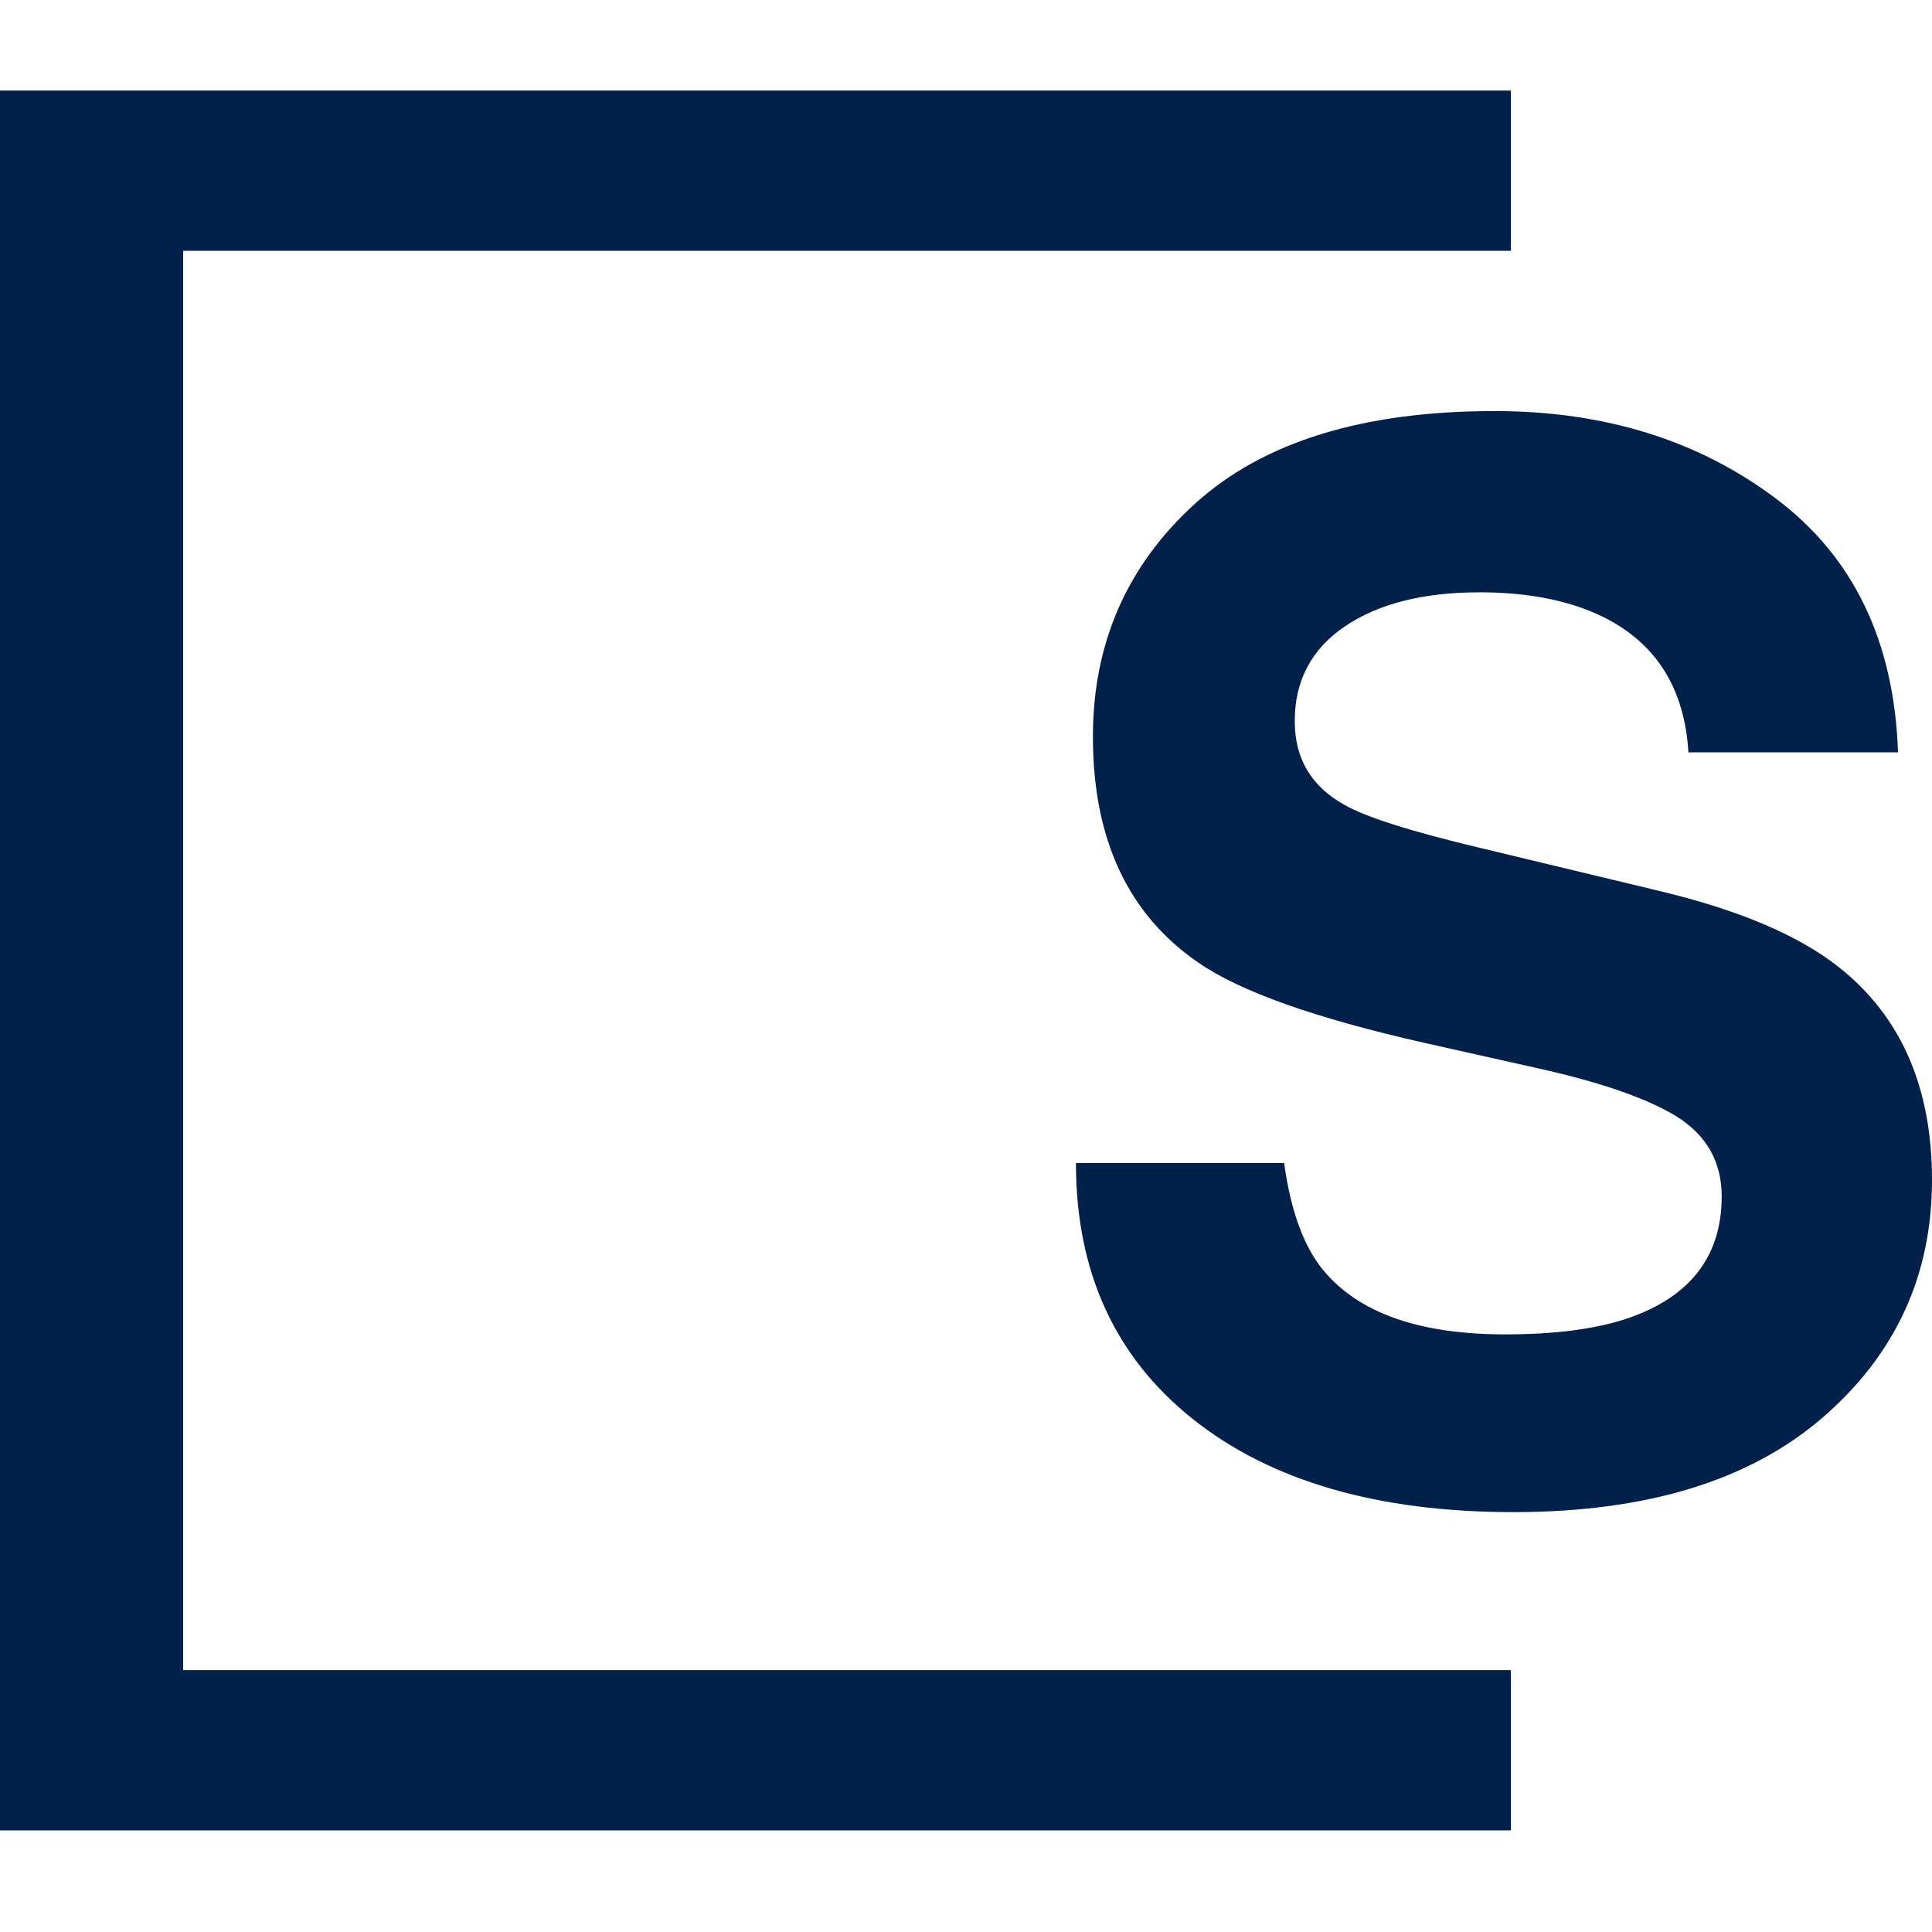
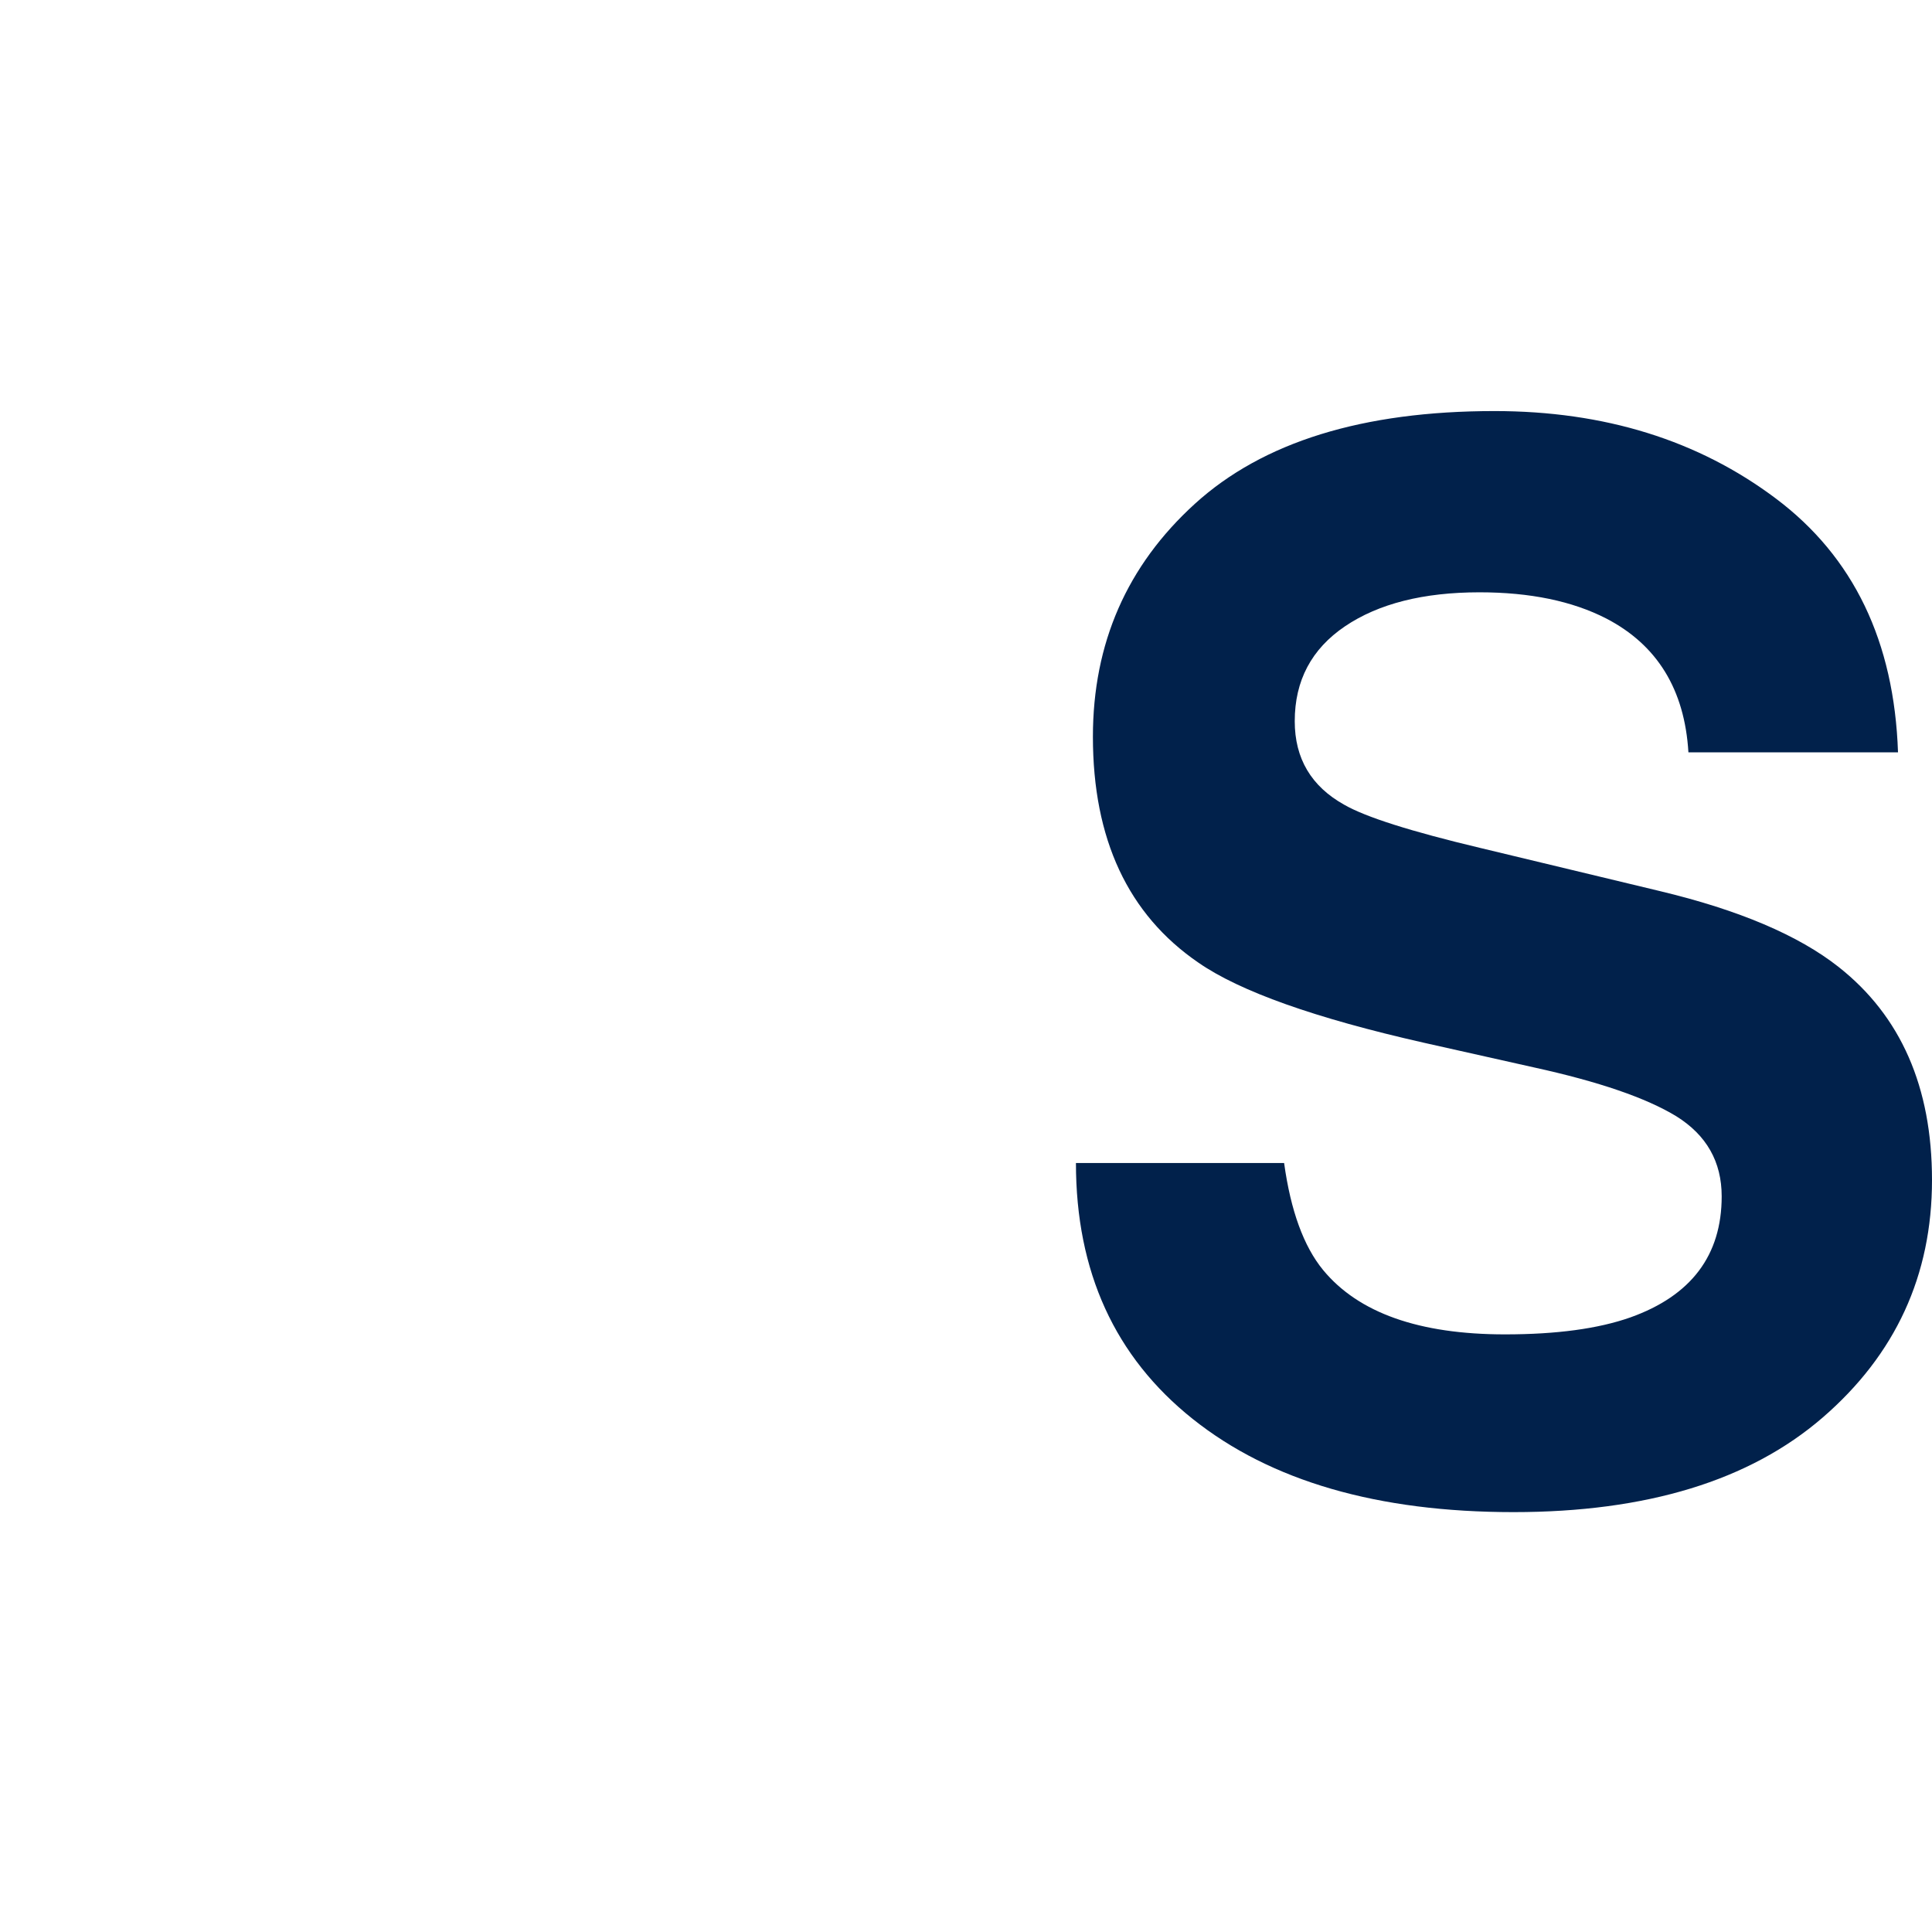
<svg xmlns="http://www.w3.org/2000/svg" width="64" height="64" viewBox="0 0 64 64" fill="none">
  <path fill-rule="evenodd" clip-rule="evenodd" d="M42.538 38.527C42.756 40.107 43.187 41.287 43.828 42.069C45.001 43.492 47.01 44.203 49.856 44.203C51.56 44.203 52.944 44.016 54.008 43.641C56.025 42.921 57.033 41.584 57.033 39.63C57.033 38.488 56.533 37.604 55.532 36.979C54.532 36.369 52.96 35.83 50.817 35.36L47.158 34.54C43.562 33.726 41.076 32.843 39.699 31.889C37.37 30.294 36.204 27.8 36.204 24.406C36.204 21.31 37.33 18.738 39.582 16.689C41.834 14.641 45.141 13.617 49.504 13.617C53.148 13.617 56.255 14.582 58.827 16.514C61.4 18.445 62.749 21.248 62.874 24.923H55.931C55.806 22.843 54.898 21.365 53.21 20.489C52.084 19.911 50.684 19.621 49.012 19.621C47.151 19.621 45.665 19.997 44.555 20.747C43.445 21.498 42.89 22.545 42.89 23.891C42.89 25.126 43.436 26.049 44.531 26.659C45.235 27.065 46.736 27.542 49.035 28.089L54.992 29.52C57.604 30.145 59.574 30.982 60.904 32.03C62.968 33.656 64 36.009 64 39.09C64 42.249 62.792 44.872 60.376 46.96C57.96 49.047 54.547 50.091 50.137 50.091C45.634 50.091 42.092 49.063 39.512 47.006C36.931 44.95 35.642 42.124 35.642 38.527H42.538Z" fill="#01214B" />
-   <path fill-rule="evenodd" clip-rule="evenodd" d="M0 3V60.633H50.05V55.325H6.067V8.308H50.05V3H0Z" fill="#01214B" />
</svg>